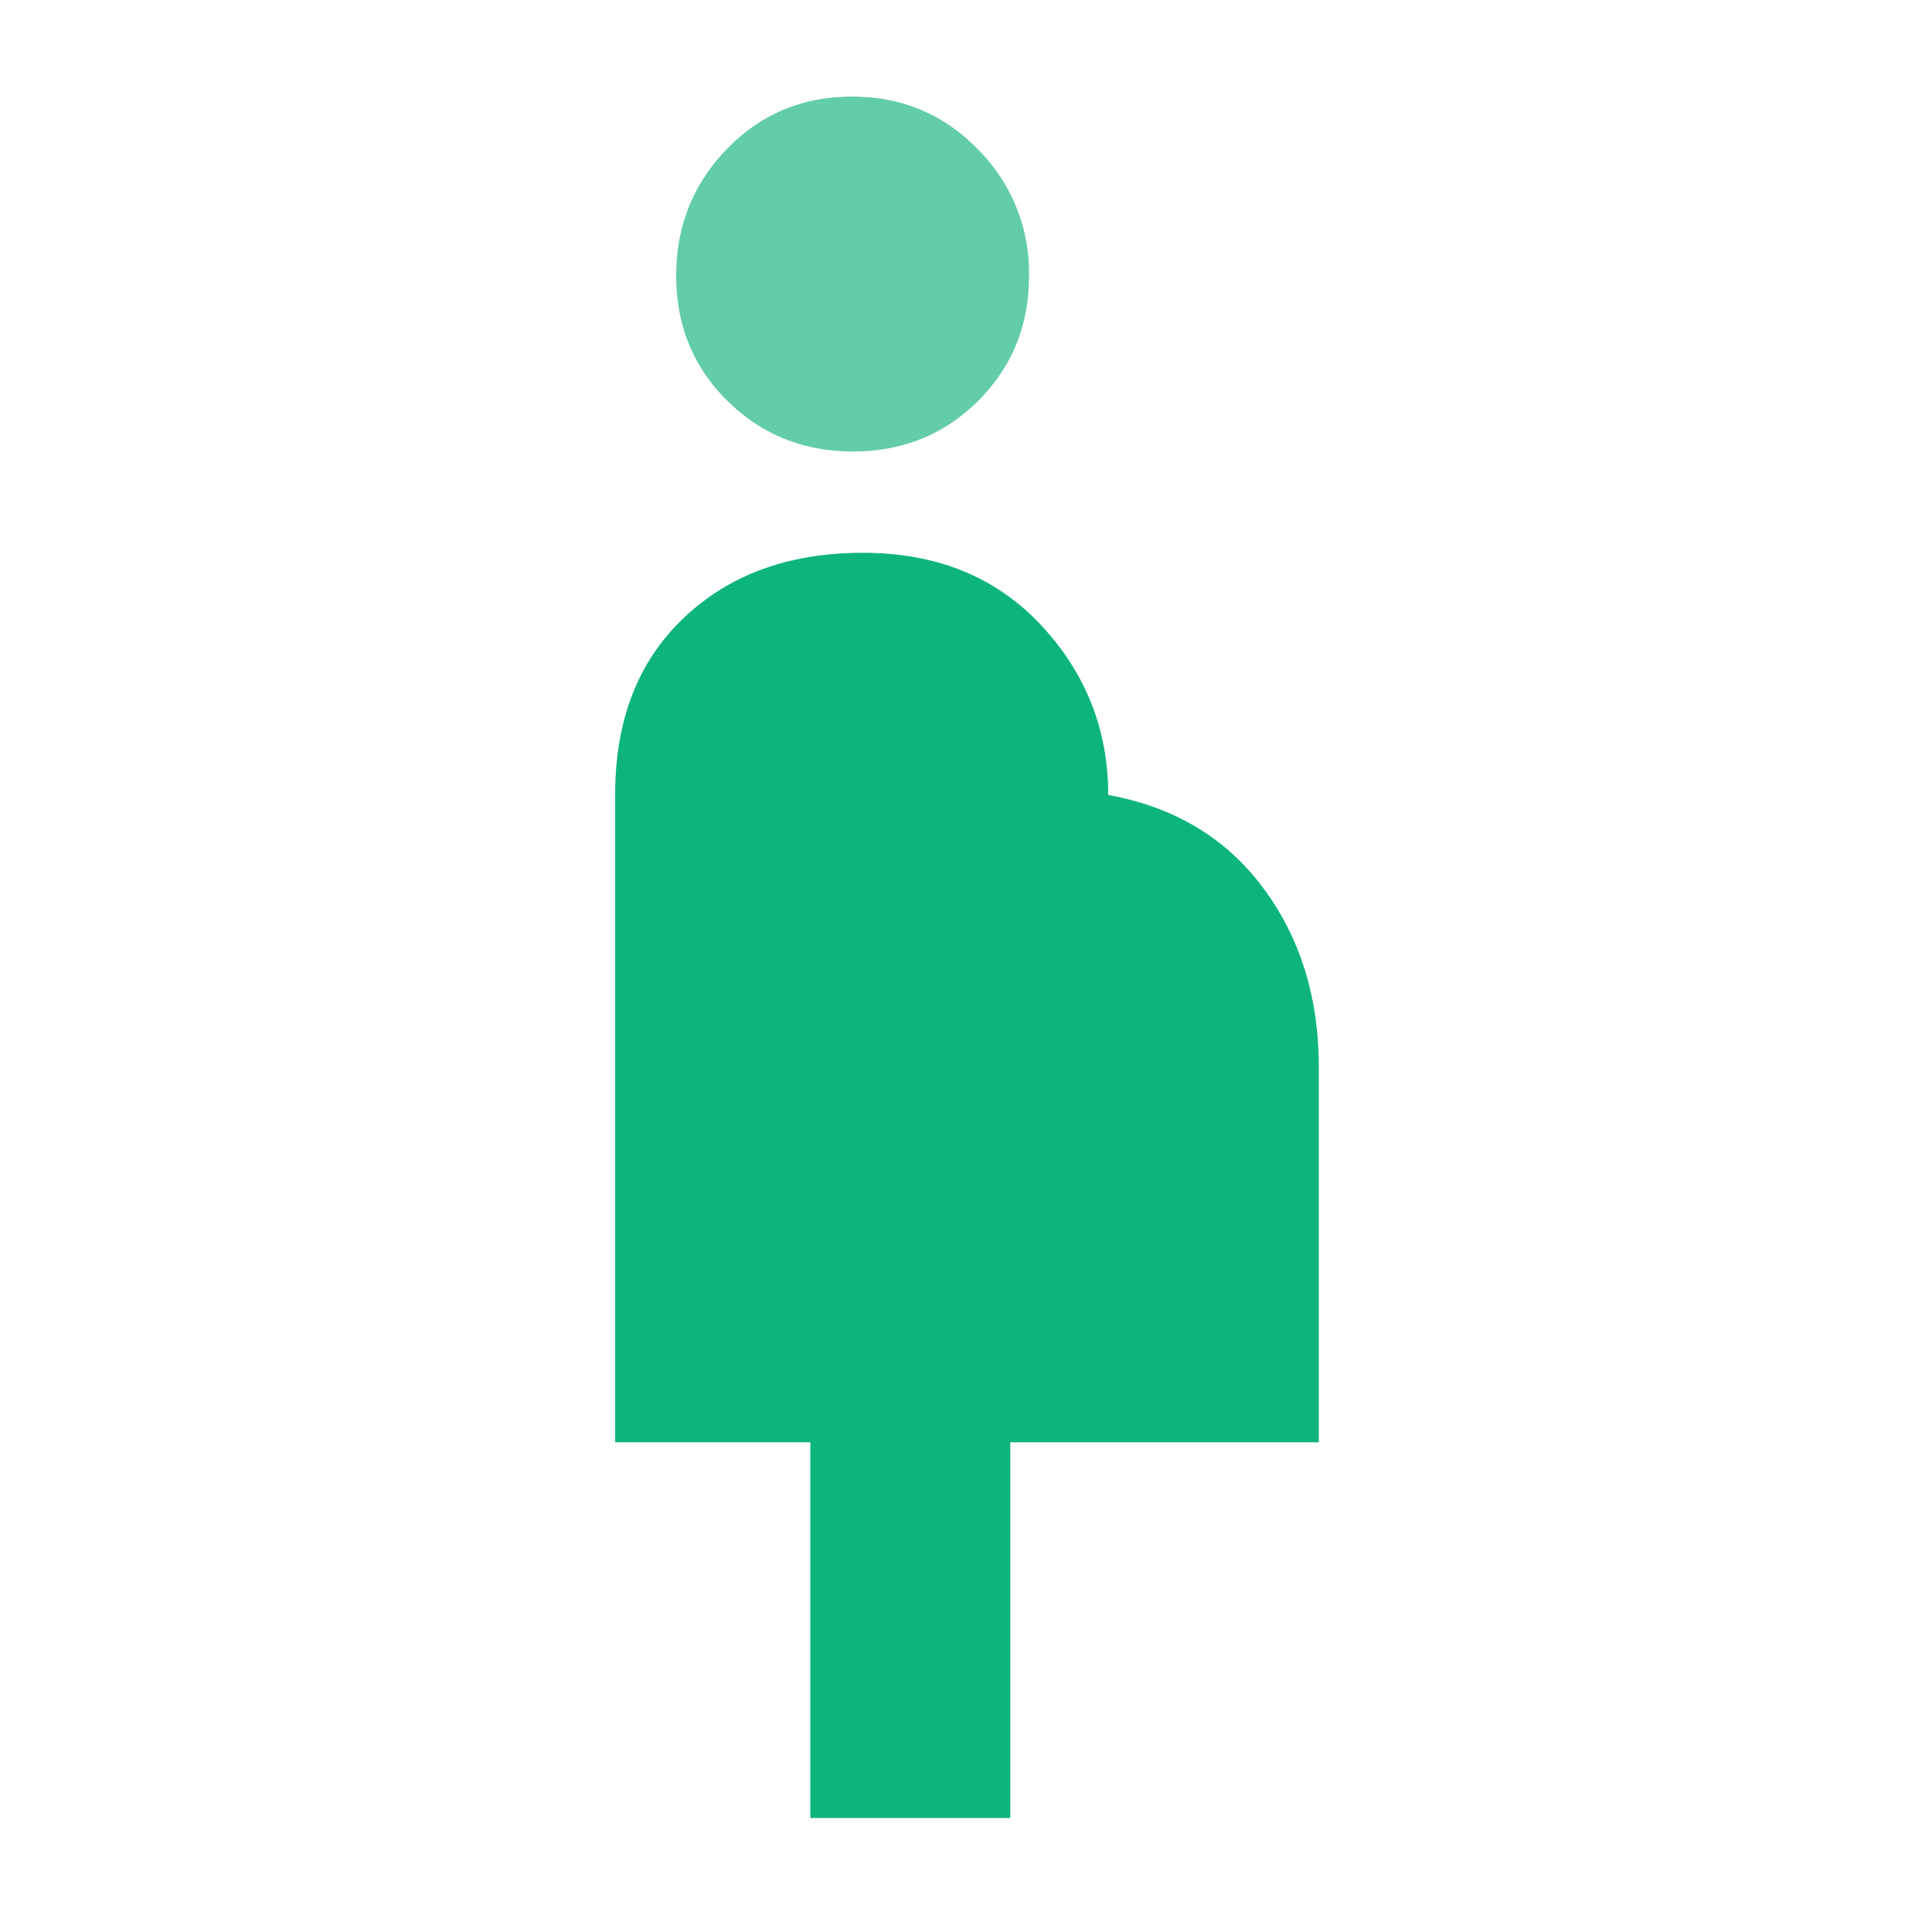
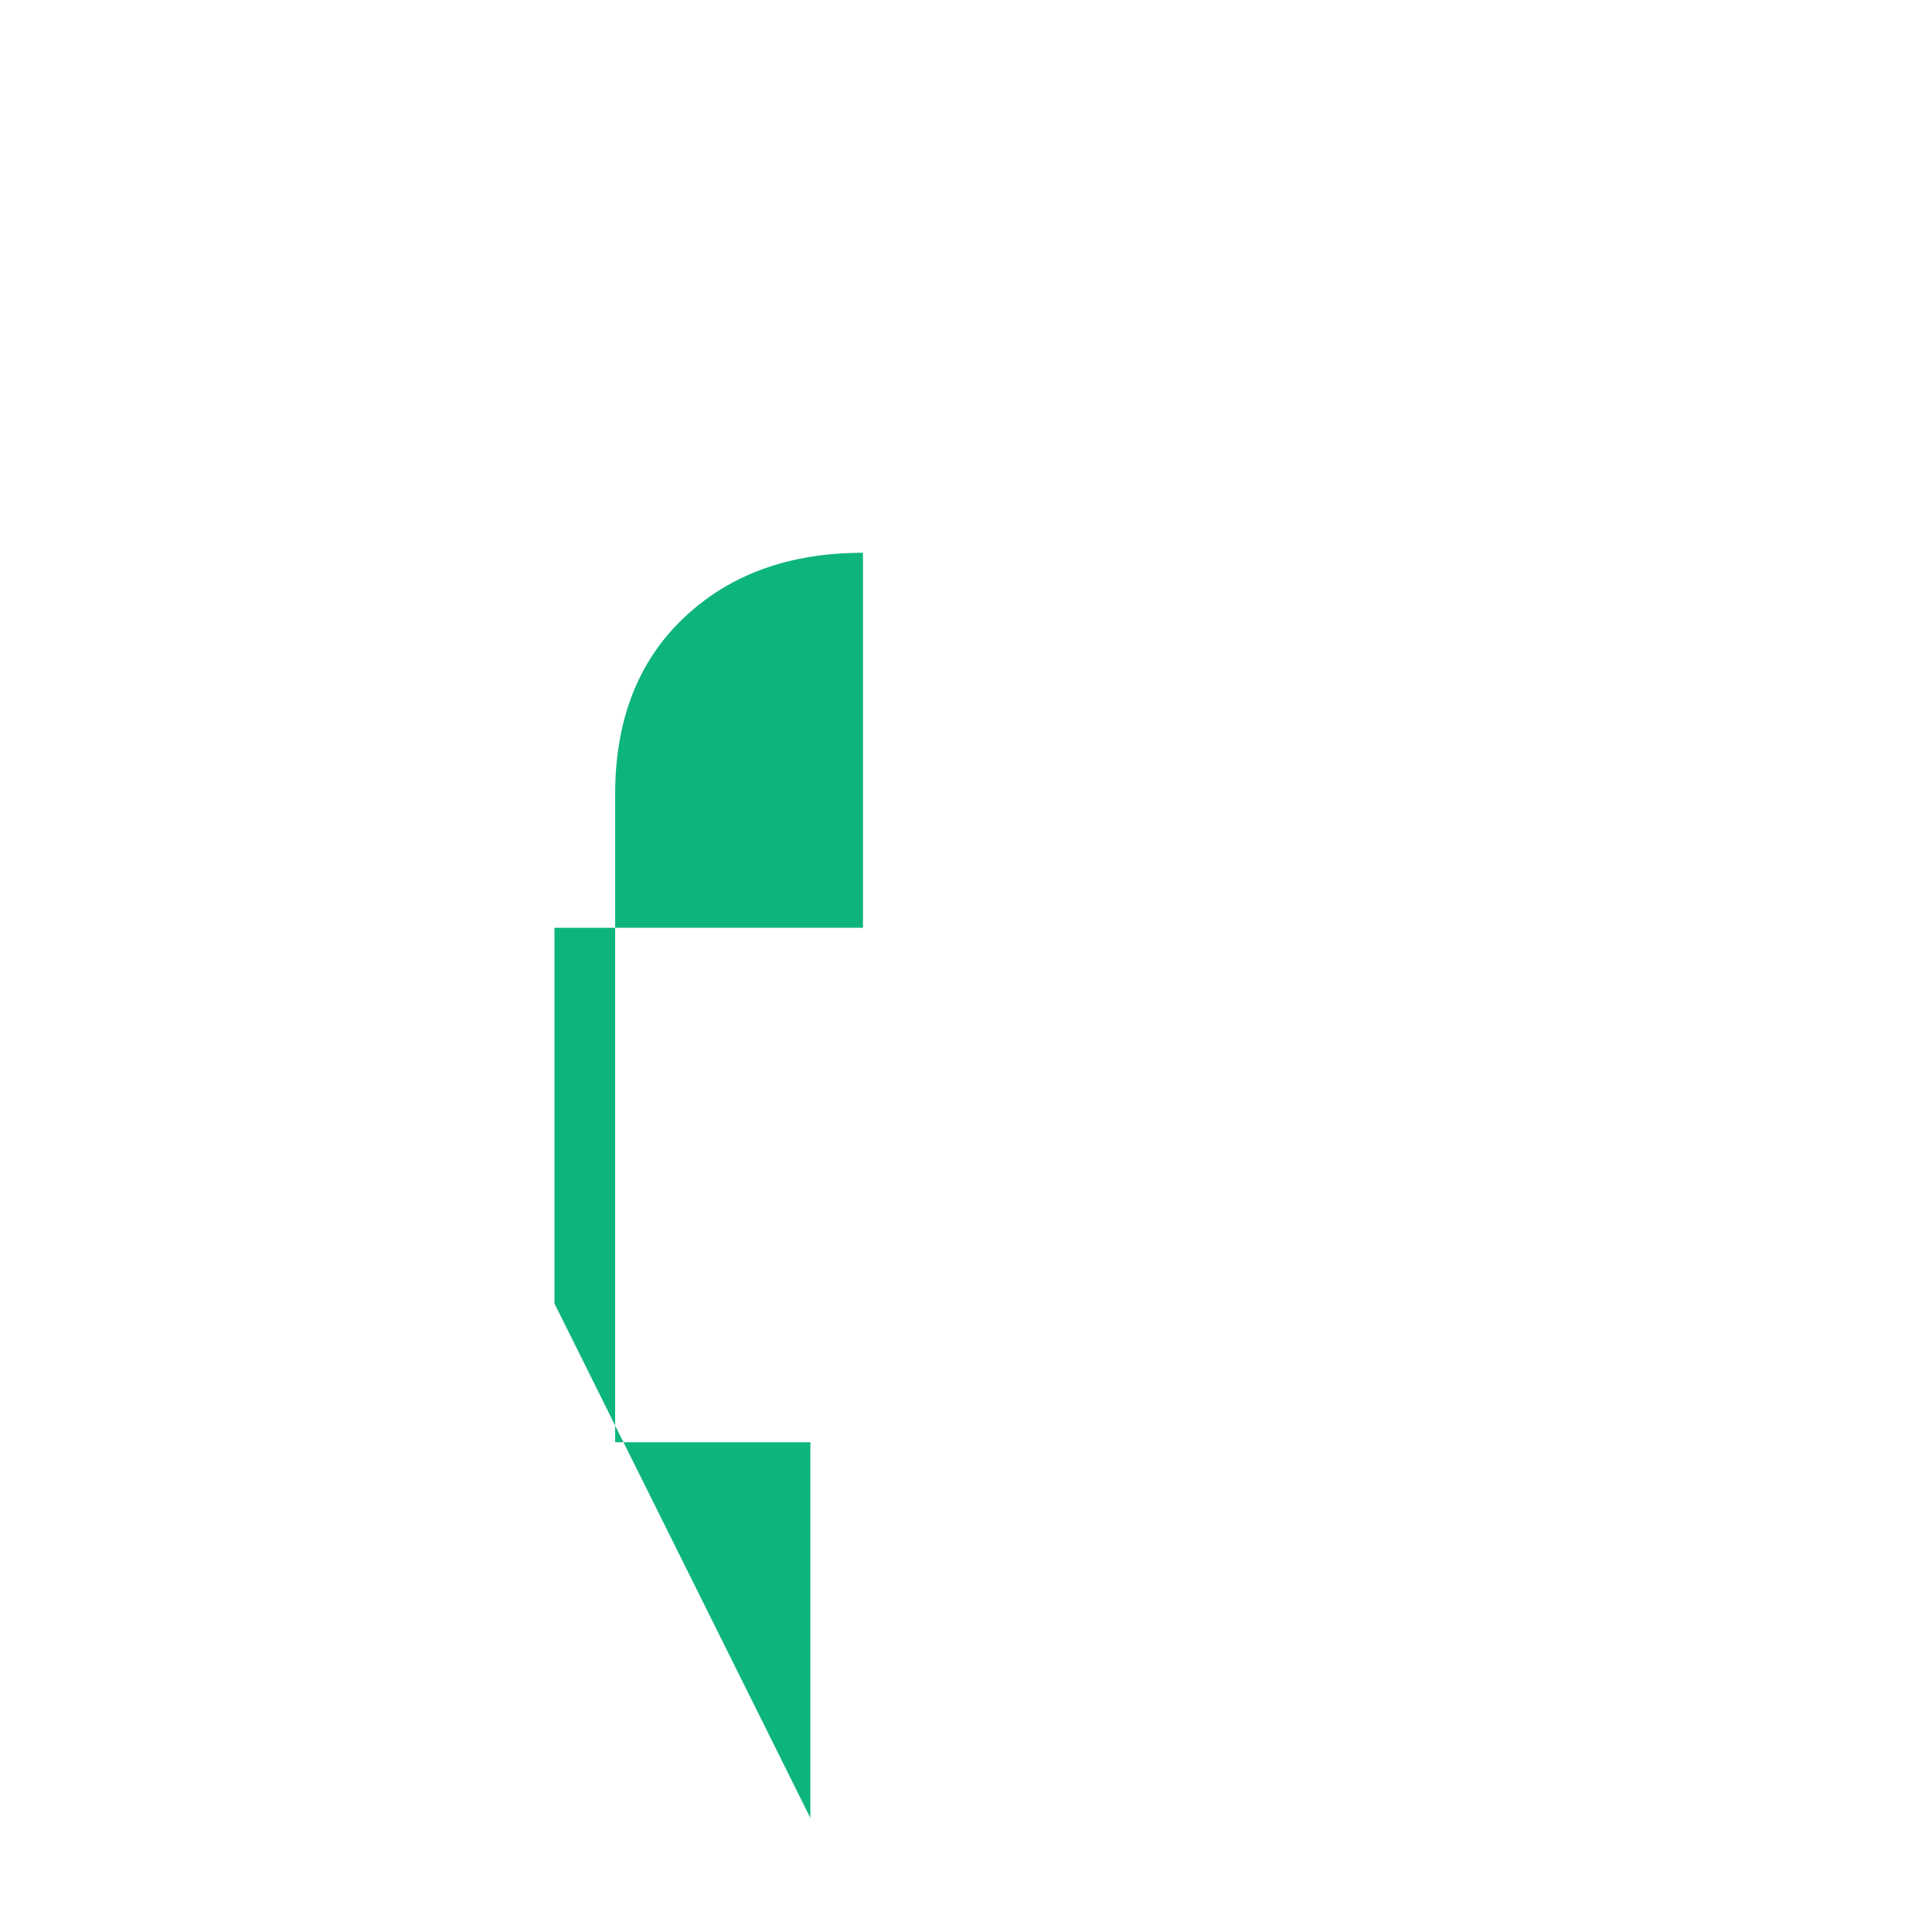
<svg xmlns="http://www.w3.org/2000/svg" width="40" height="40" viewBox="0 0 40 40" fill="none">
-   <path d="M16.778 37.639V29.86h-4.042V16.447q0-2.305 1.42-3.654t3.711-1.348q2.281 0 3.68 1.49 1.397 1.491 1.398 3.524 2.055.374 3.208 1.924 1.152 1.548 1.152 3.714v7.764h-6.388v7.778z" fill="#0EB57B" />
-   <path d="M17.662 9.347q-1.537 0-2.6-1.046Q14 7.255 14 5.71t1.053-2.628T17.643 2q1.538 0 2.6 1.088a3.6 3.6 0 0 1 1.062 2.617q0 1.545-1.053 2.594t-2.59 1.048" fill="#62CDA8" />
+   <path d="M16.778 37.639V29.86h-4.042V16.447q0-2.305 1.42-3.654t3.711-1.348v7.764h-6.388v7.778z" fill="#0EB57B" />
</svg>